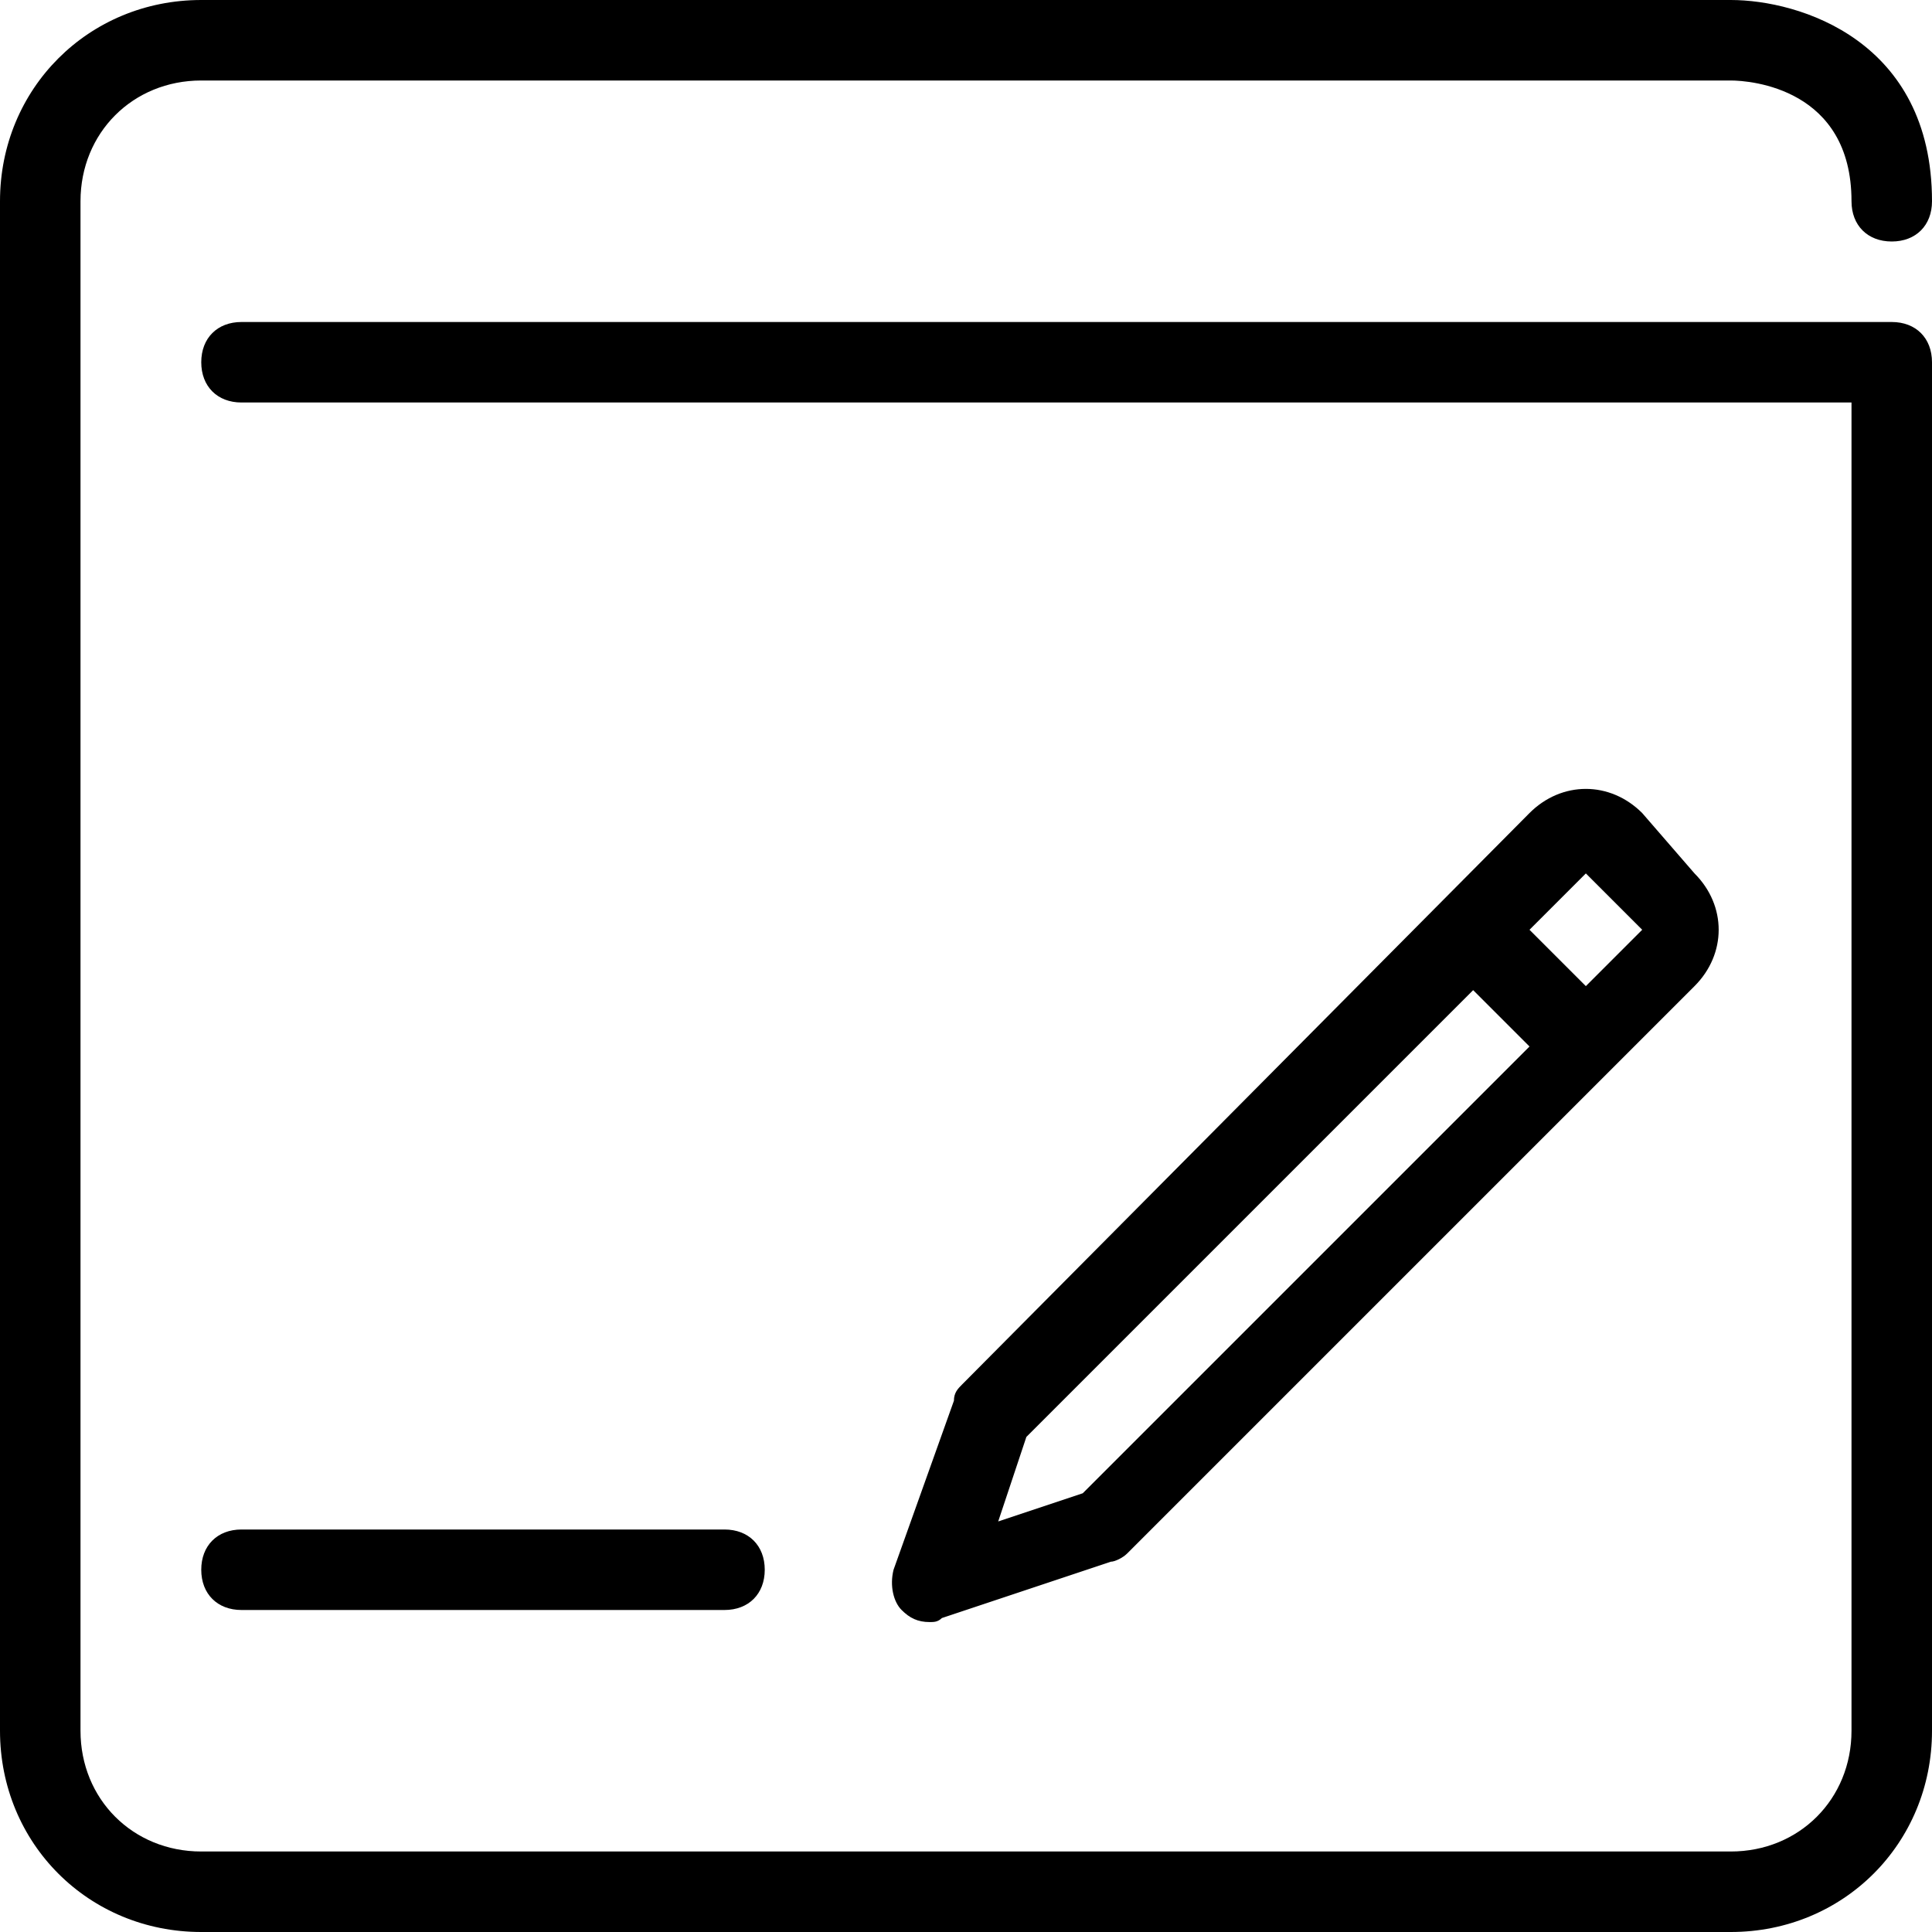
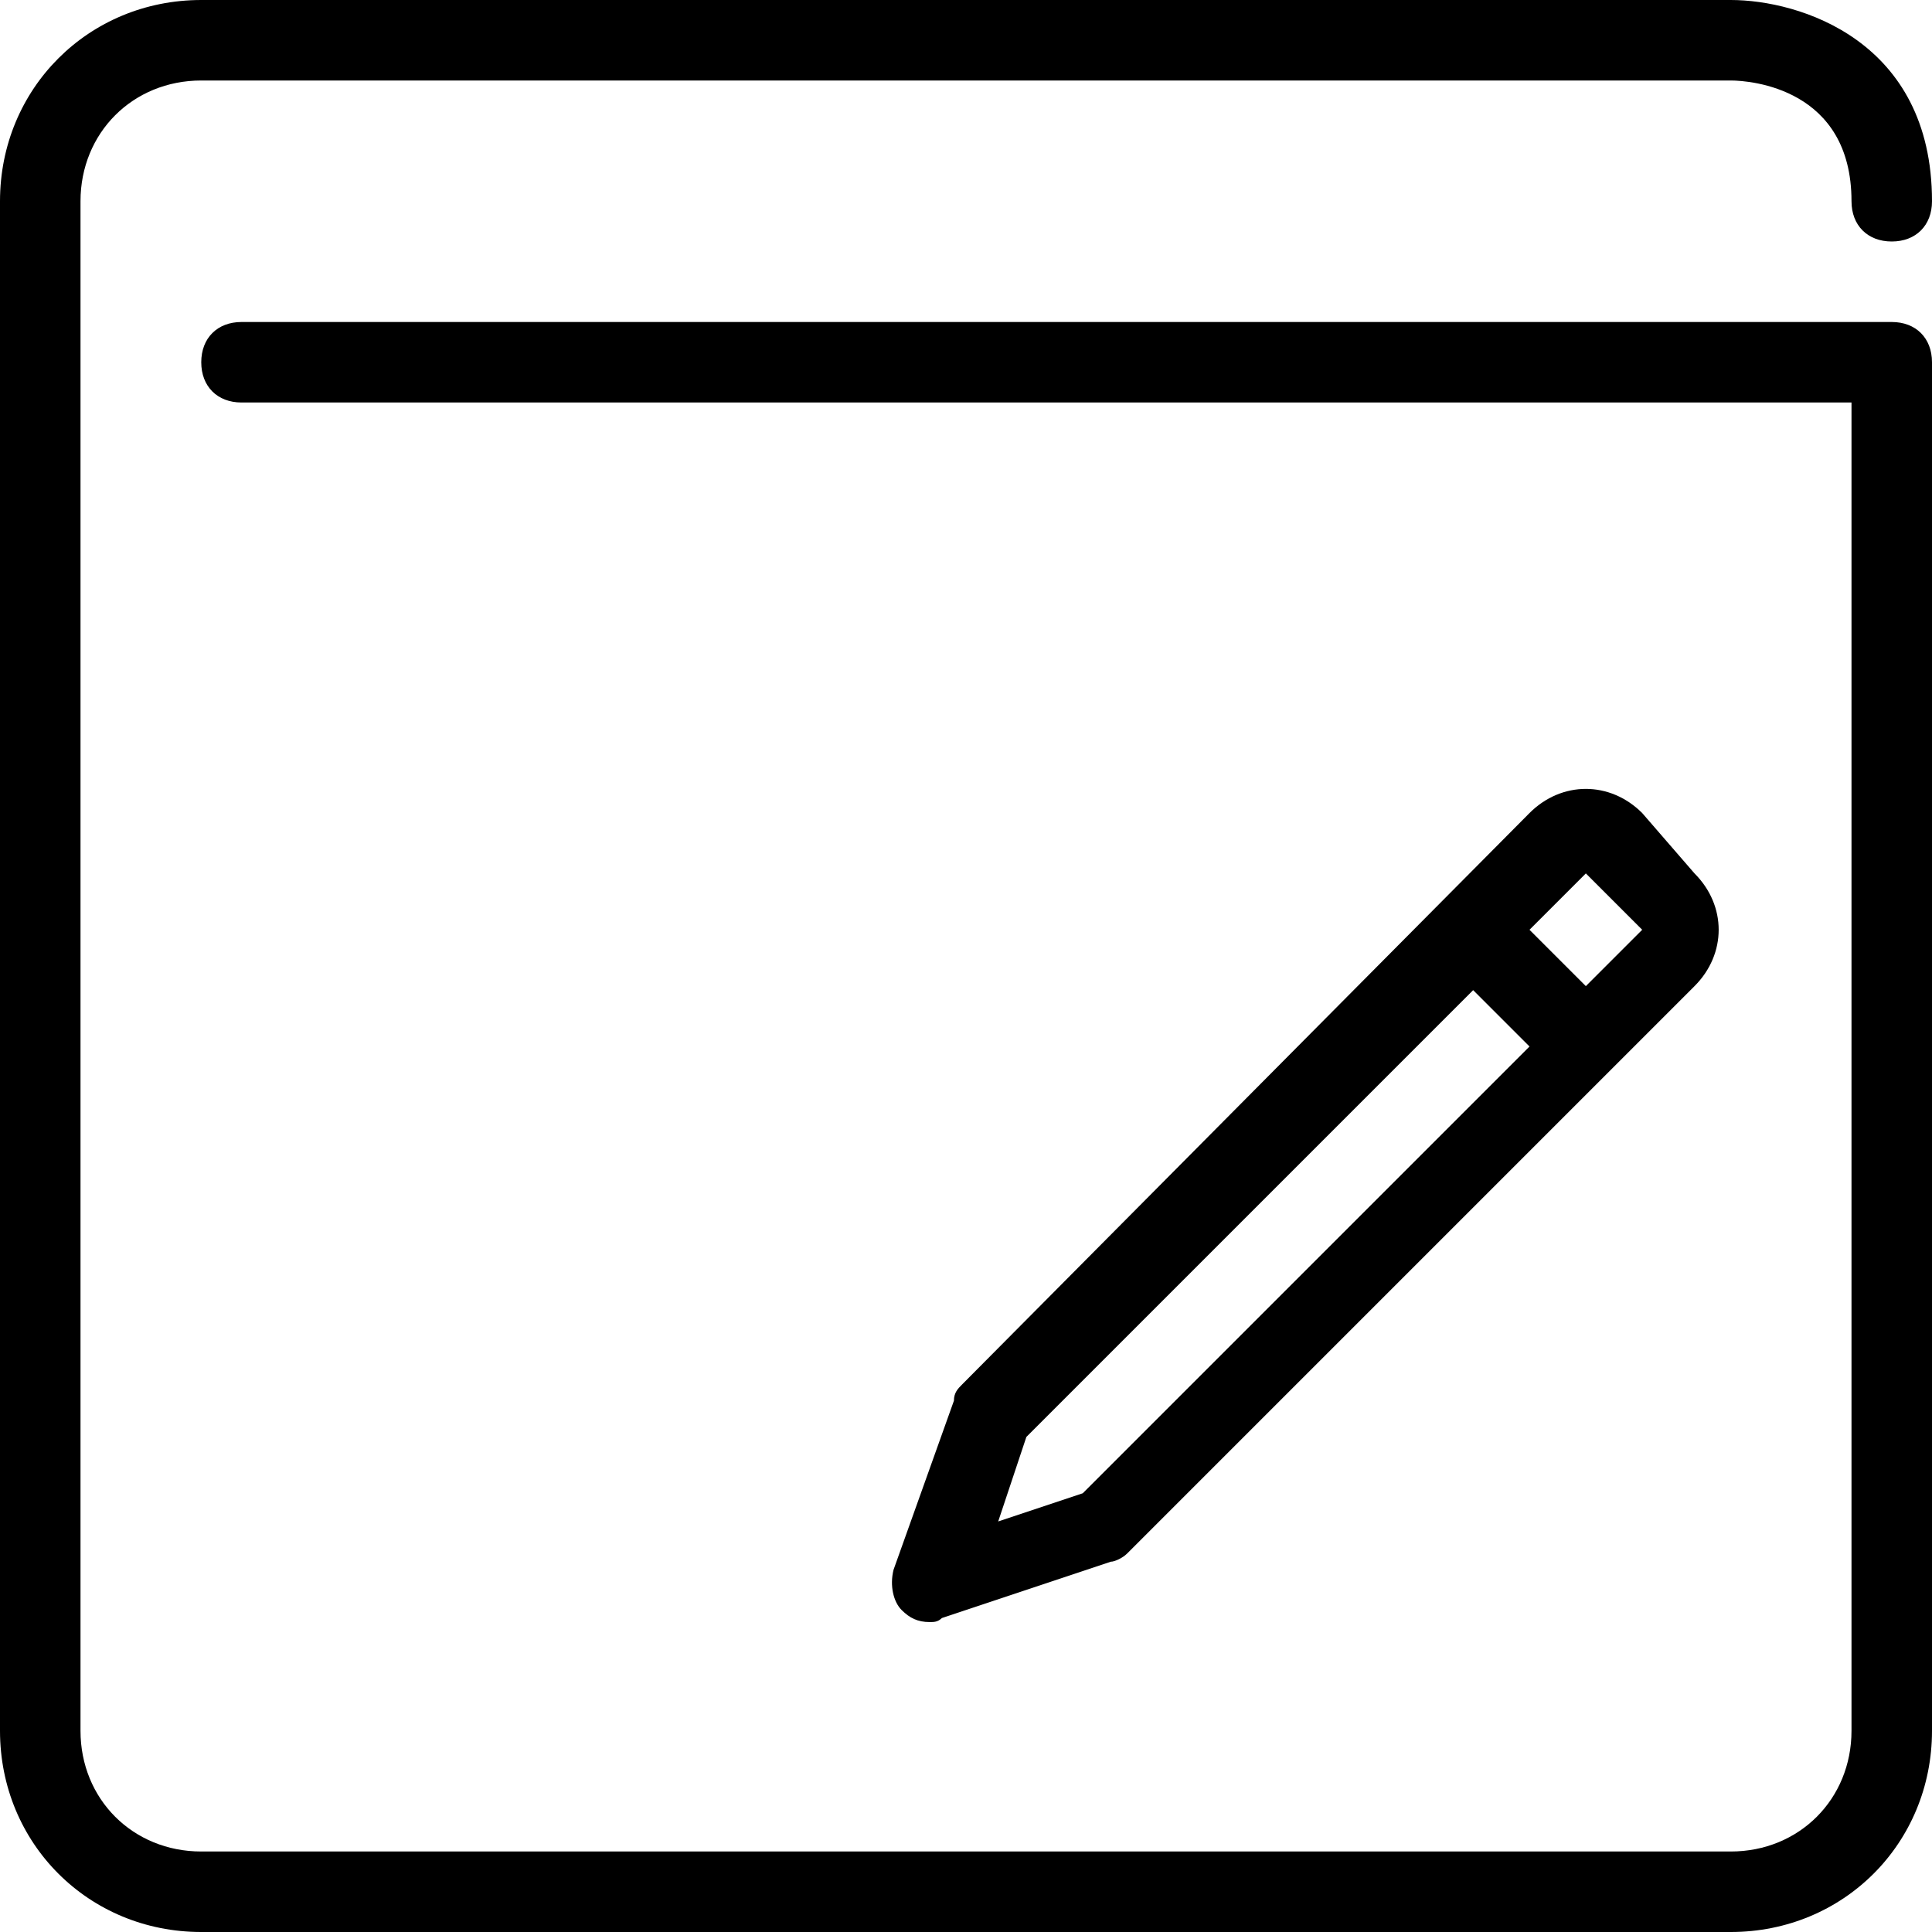
<svg xmlns="http://www.w3.org/2000/svg" version="1.1" id="Laag_1" x="0px" y="0px" viewBox="0 0 48 48" style="enable-background:new 0 0 48 48;" xml:space="preserve">
  <g>
    <path d="M47,8H6C5.4,8,5,8.4,5,9s0.4,1,1,1h40v33c0,1.7-1.3,3-3,3H5c-1.7,0-3-1.3-3-3V5c0-1.7,1.3-3,3-3h38c0.5,0,3,0.2,3,3   c0,0.6,0.4,1,1,1c0.6,0,1-0.4,1-1c0-4-3.3-5-5-5H5C2.2,0,0,2.2,0,5v38c0,2.8,2.2,5,5,5h38c2.8,0,5-2.2,5-5V9C48,8.4,47.6,8,47,8z" />
    <path d="M40.8,20.2c-0.8-0.8-2-0.8-2.8,0L23.9,34.4c-0.1,0.1-0.2,0.2-0.2,0.4L22.2,39c-0.1,0.4,0,0.8,0.2,1   c0.2,0.2,0.4,0.3,0.7,0.3c0.1,0,0.2,0,0.3-0.1l4.2-1.4c0.1,0,0.3-0.1,0.4-0.2l12-12c0,0,0,0,0,0c0,0,0,0,0,0l2.1-2.1   c0.8-0.8,0.8-2,0-2.8L40.8,20.2z M26.9,37.1l-2.1,0.7l0.7-2.1l11.1-11.1l1.4,1.4L26.9,37.1z M39.4,24.5L38,23.1l1.4-1.4l1.4,1.4   L39.4,24.5z" />
-     <path d="M6,40h12c0.6,0,1-0.4,1-1s-0.4-1-1-1H6c-0.6,0-1,0.4-1,1S5.4,40,6,40z" />
  </g>
</svg>